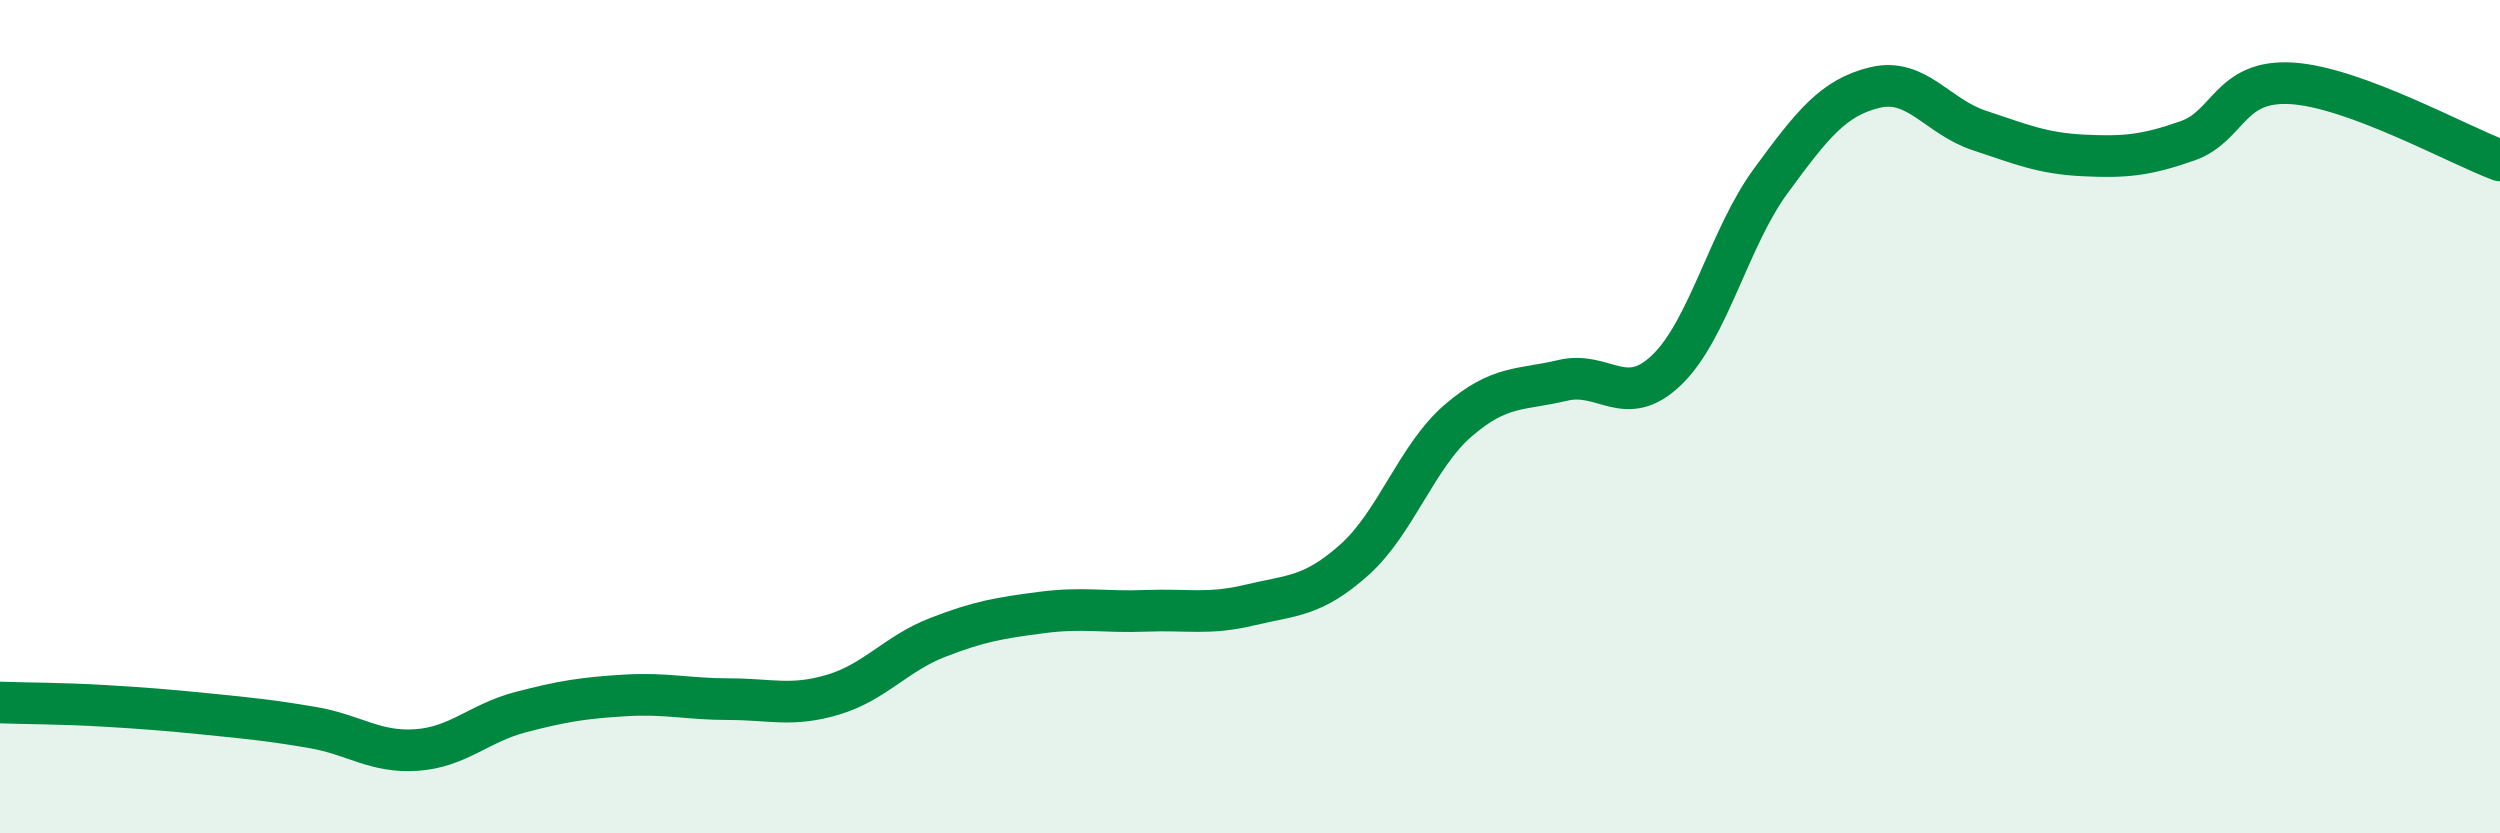
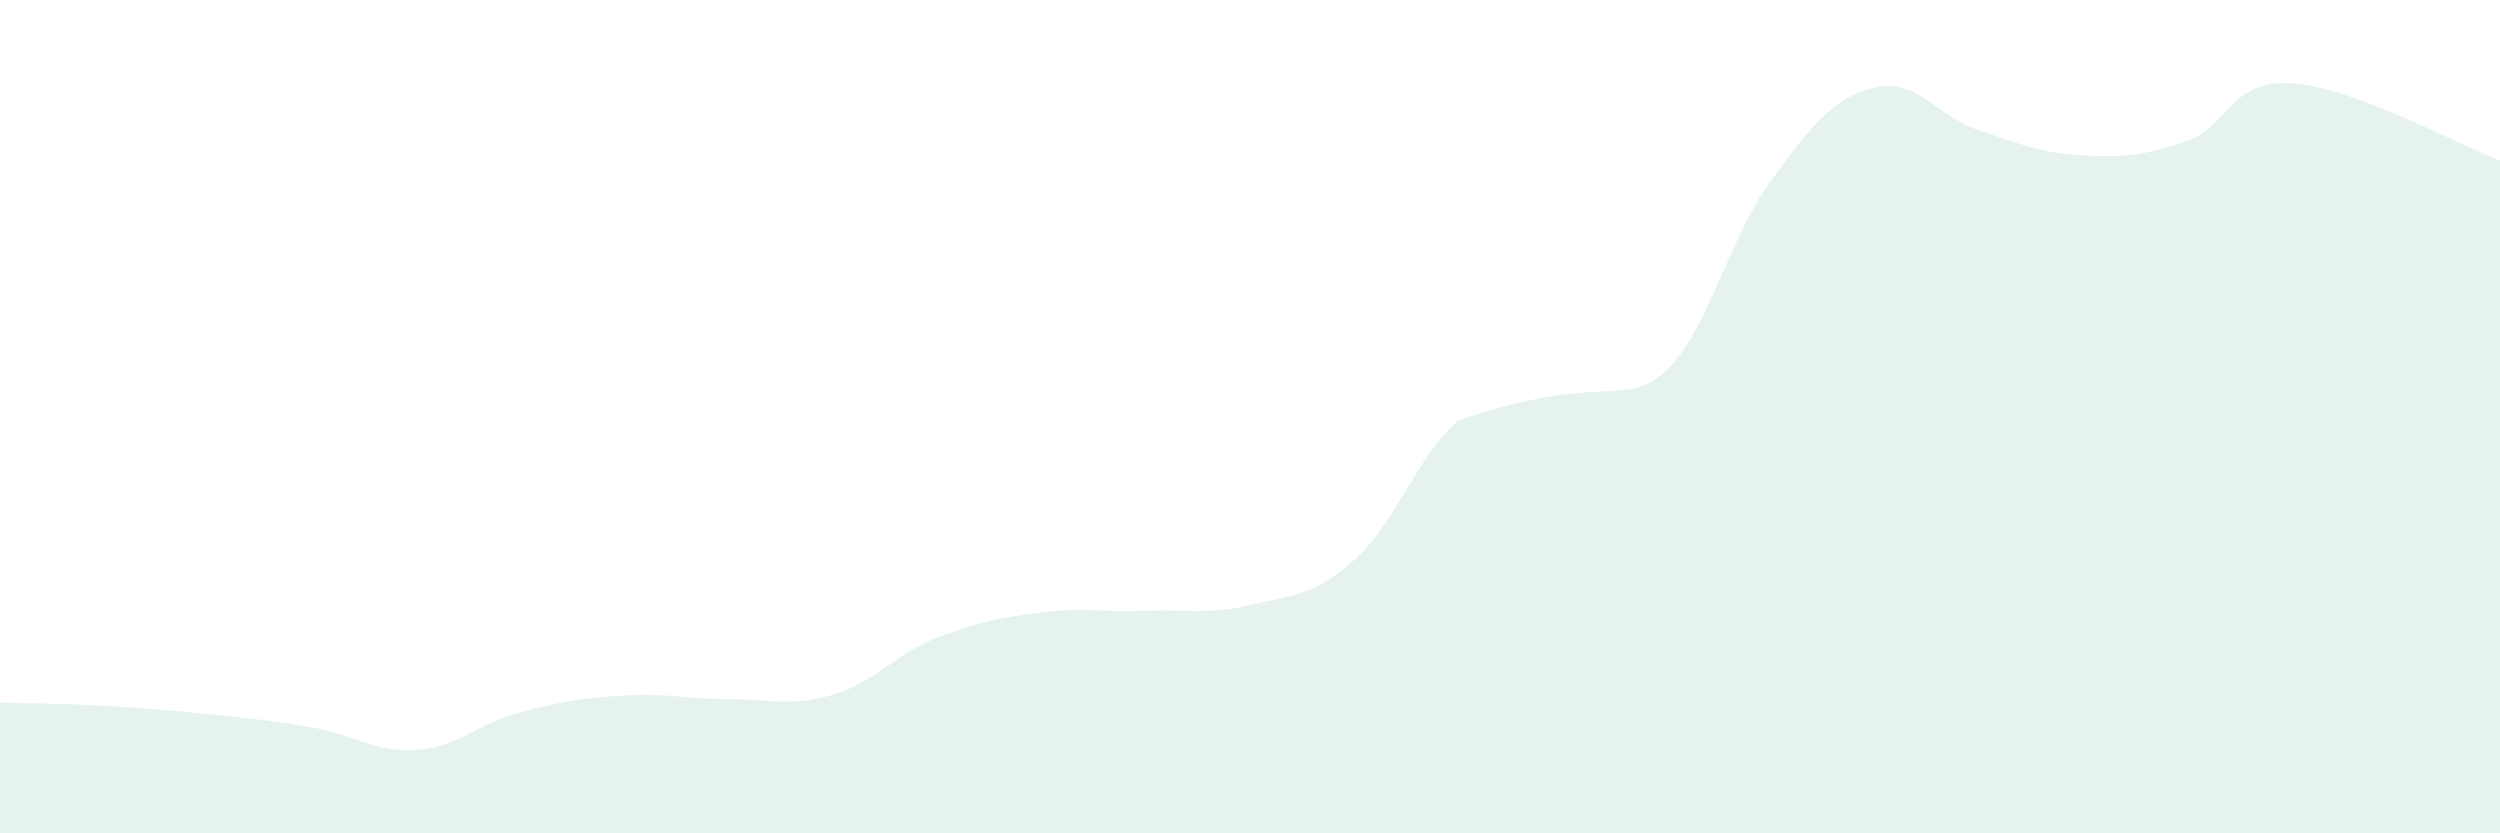
<svg xmlns="http://www.w3.org/2000/svg" width="60" height="20" viewBox="0 0 60 20">
-   <path d="M 0,16.86 C 0.5,16.88 1.5,16.88 2.5,16.94 C 3.5,17 4,17.04 5,17.14 C 6,17.24 6.5,17.29 7.5,17.46 C 8.5,17.63 9,18.07 10,18 C 11,17.93 11.5,17.35 12.5,17.09 C 13.5,16.83 14,16.75 15,16.69 C 16,16.63 16.5,16.78 17.5,16.78 C 18.5,16.78 19,16.97 20,16.67 C 21,16.37 21.5,15.69 22.5,15.3 C 23.5,14.91 24,14.83 25,14.7 C 26,14.57 26.5,14.7 27.5,14.66 C 28.5,14.62 29,14.76 30,14.52 C 31,14.28 31.5,14.33 32.5,13.44 C 33.5,12.55 34,10.95 35,10.09 C 36,9.23 36.5,9.37 37.5,9.13 C 38.5,8.89 39,9.84 40,8.88 C 41,7.92 41.5,5.7 42.5,4.34 C 43.5,2.98 44,2.34 45,2.1 C 46,1.86 46.5,2.8 47.5,3.13 C 48.5,3.46 49,3.68 50,3.73 C 51,3.78 51.5,3.73 52.5,3.38 C 53.5,3.03 53.5,1.91 55,2 C 56.5,2.09 59,3.48 60,3.85L60 20L0 20Z" fill="#008740" opacity="0.1" stroke-linecap="round" stroke-linejoin="round" />
-   <path d="M 0,16.86 C 0.5,16.88 1.5,16.88 2.5,16.94 C 3.5,17 4,17.04 5,17.14 C 6,17.24 6.5,17.29 7.5,17.46 C 8.5,17.63 9,18.07 10,18 C 11,17.93 11.5,17.35 12.5,17.09 C 13.5,16.83 14,16.75 15,16.69 C 16,16.63 16.5,16.78 17.5,16.78 C 18.5,16.78 19,16.97 20,16.67 C 21,16.37 21.5,15.69 22.5,15.3 C 23.5,14.91 24,14.83 25,14.7 C 26,14.57 26.5,14.7 27.5,14.66 C 28.5,14.62 29,14.76 30,14.52 C 31,14.28 31.5,14.33 32.5,13.44 C 33.5,12.55 34,10.95 35,10.09 C 36,9.23 36.5,9.37 37.5,9.13 C 38.5,8.89 39,9.84 40,8.88 C 41,7.92 41.5,5.7 42.5,4.34 C 43.5,2.98 44,2.34 45,2.1 C 46,1.86 46.5,2.8 47.5,3.13 C 48.5,3.46 49,3.68 50,3.73 C 51,3.78 51.5,3.73 52.5,3.38 C 53.5,3.03 53.5,1.91 55,2 C 56.5,2.09 59,3.48 60,3.85" stroke="#008740" stroke-width="1" fill="none" stroke-linecap="round" stroke-linejoin="round" />
+   <path d="M 0,16.86 C 0.5,16.88 1.5,16.88 2.5,16.94 C 3.5,17 4,17.04 5,17.14 C 6,17.24 6.5,17.29 7.5,17.46 C 8.5,17.63 9,18.07 10,18 C 11,17.93 11.5,17.35 12.5,17.09 C 13.5,16.83 14,16.75 15,16.69 C 16,16.63 16.5,16.78 17.5,16.78 C 18.5,16.78 19,16.97 20,16.67 C 21,16.37 21.5,15.69 22.5,15.3 C 23.5,14.91 24,14.83 25,14.7 C 26,14.57 26.5,14.7 27.5,14.66 C 28.5,14.62 29,14.76 30,14.52 C 31,14.28 31.5,14.33 32.5,13.44 C 33.5,12.55 34,10.95 35,10.09 C 38.5,8.89 39,9.84 40,8.88 C 41,7.92 41.5,5.7 42.5,4.34 C 43.5,2.98 44,2.34 45,2.1 C 46,1.86 46.5,2.8 47.5,3.13 C 48.5,3.46 49,3.68 50,3.73 C 51,3.78 51.5,3.73 52.5,3.38 C 53.5,3.03 53.5,1.91 55,2 C 56.5,2.09 59,3.48 60,3.85L60 20L0 20Z" fill="#008740" opacity="0.1" stroke-linecap="round" stroke-linejoin="round" />
</svg>